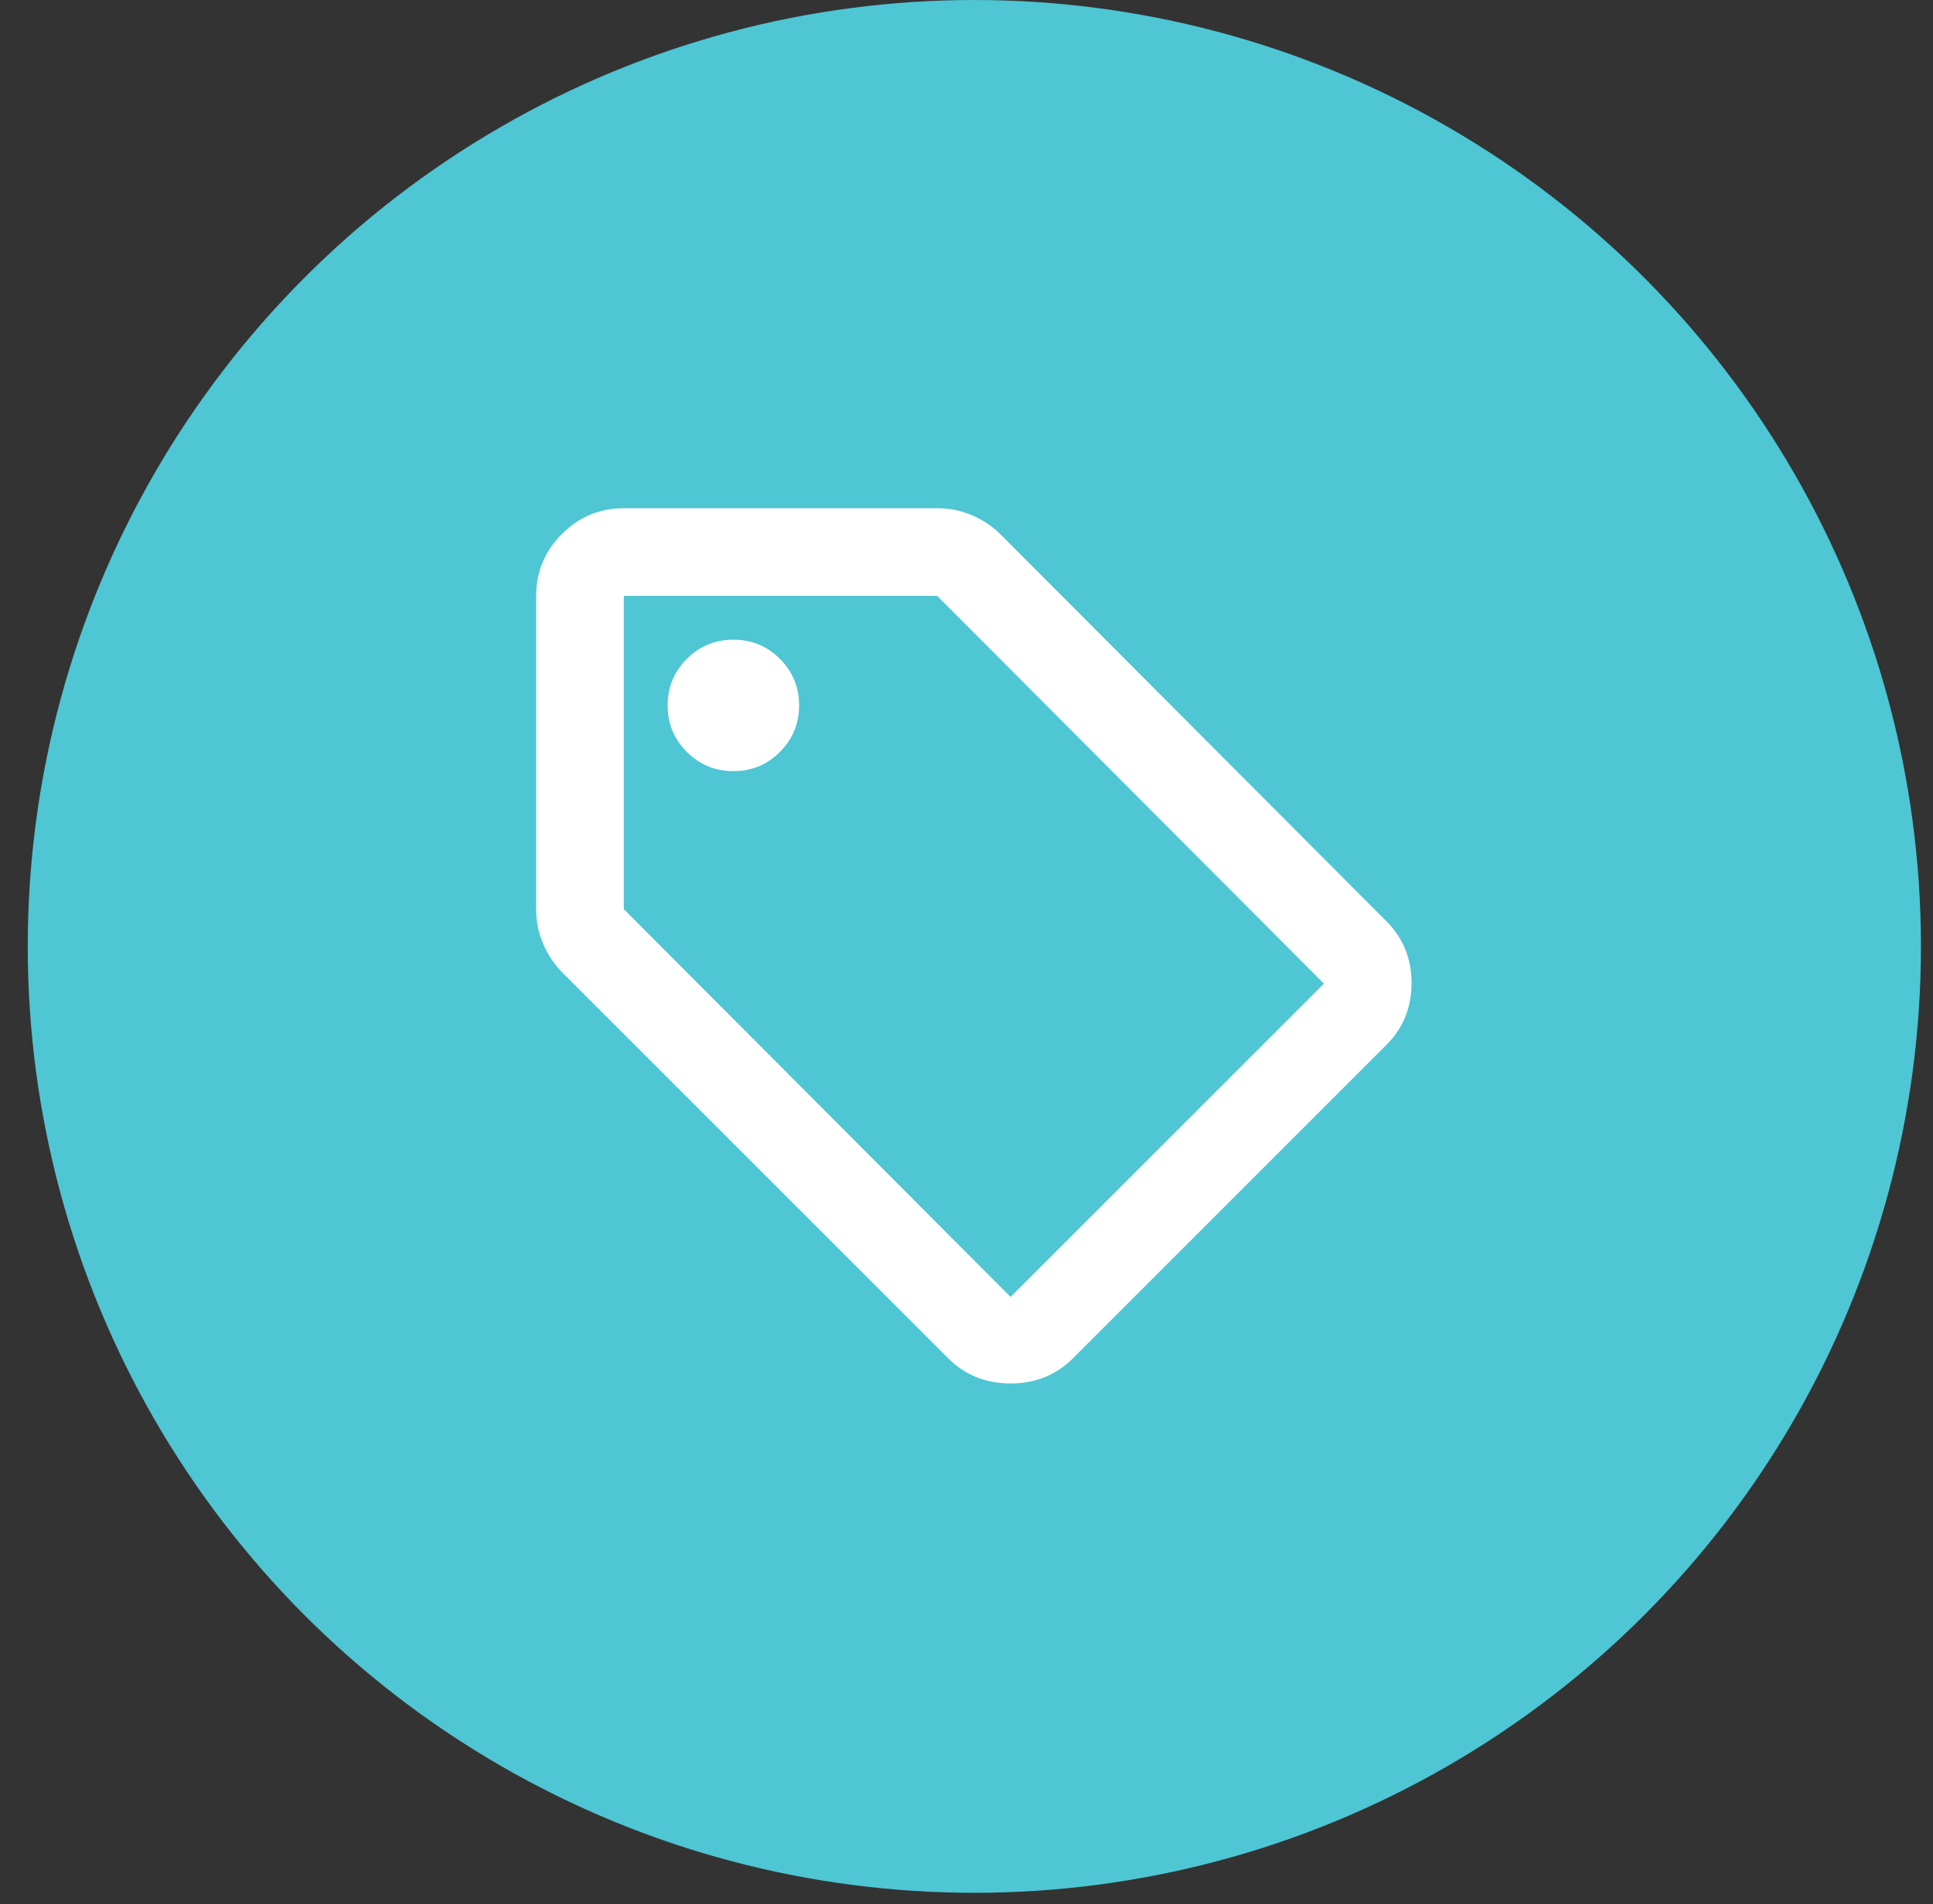
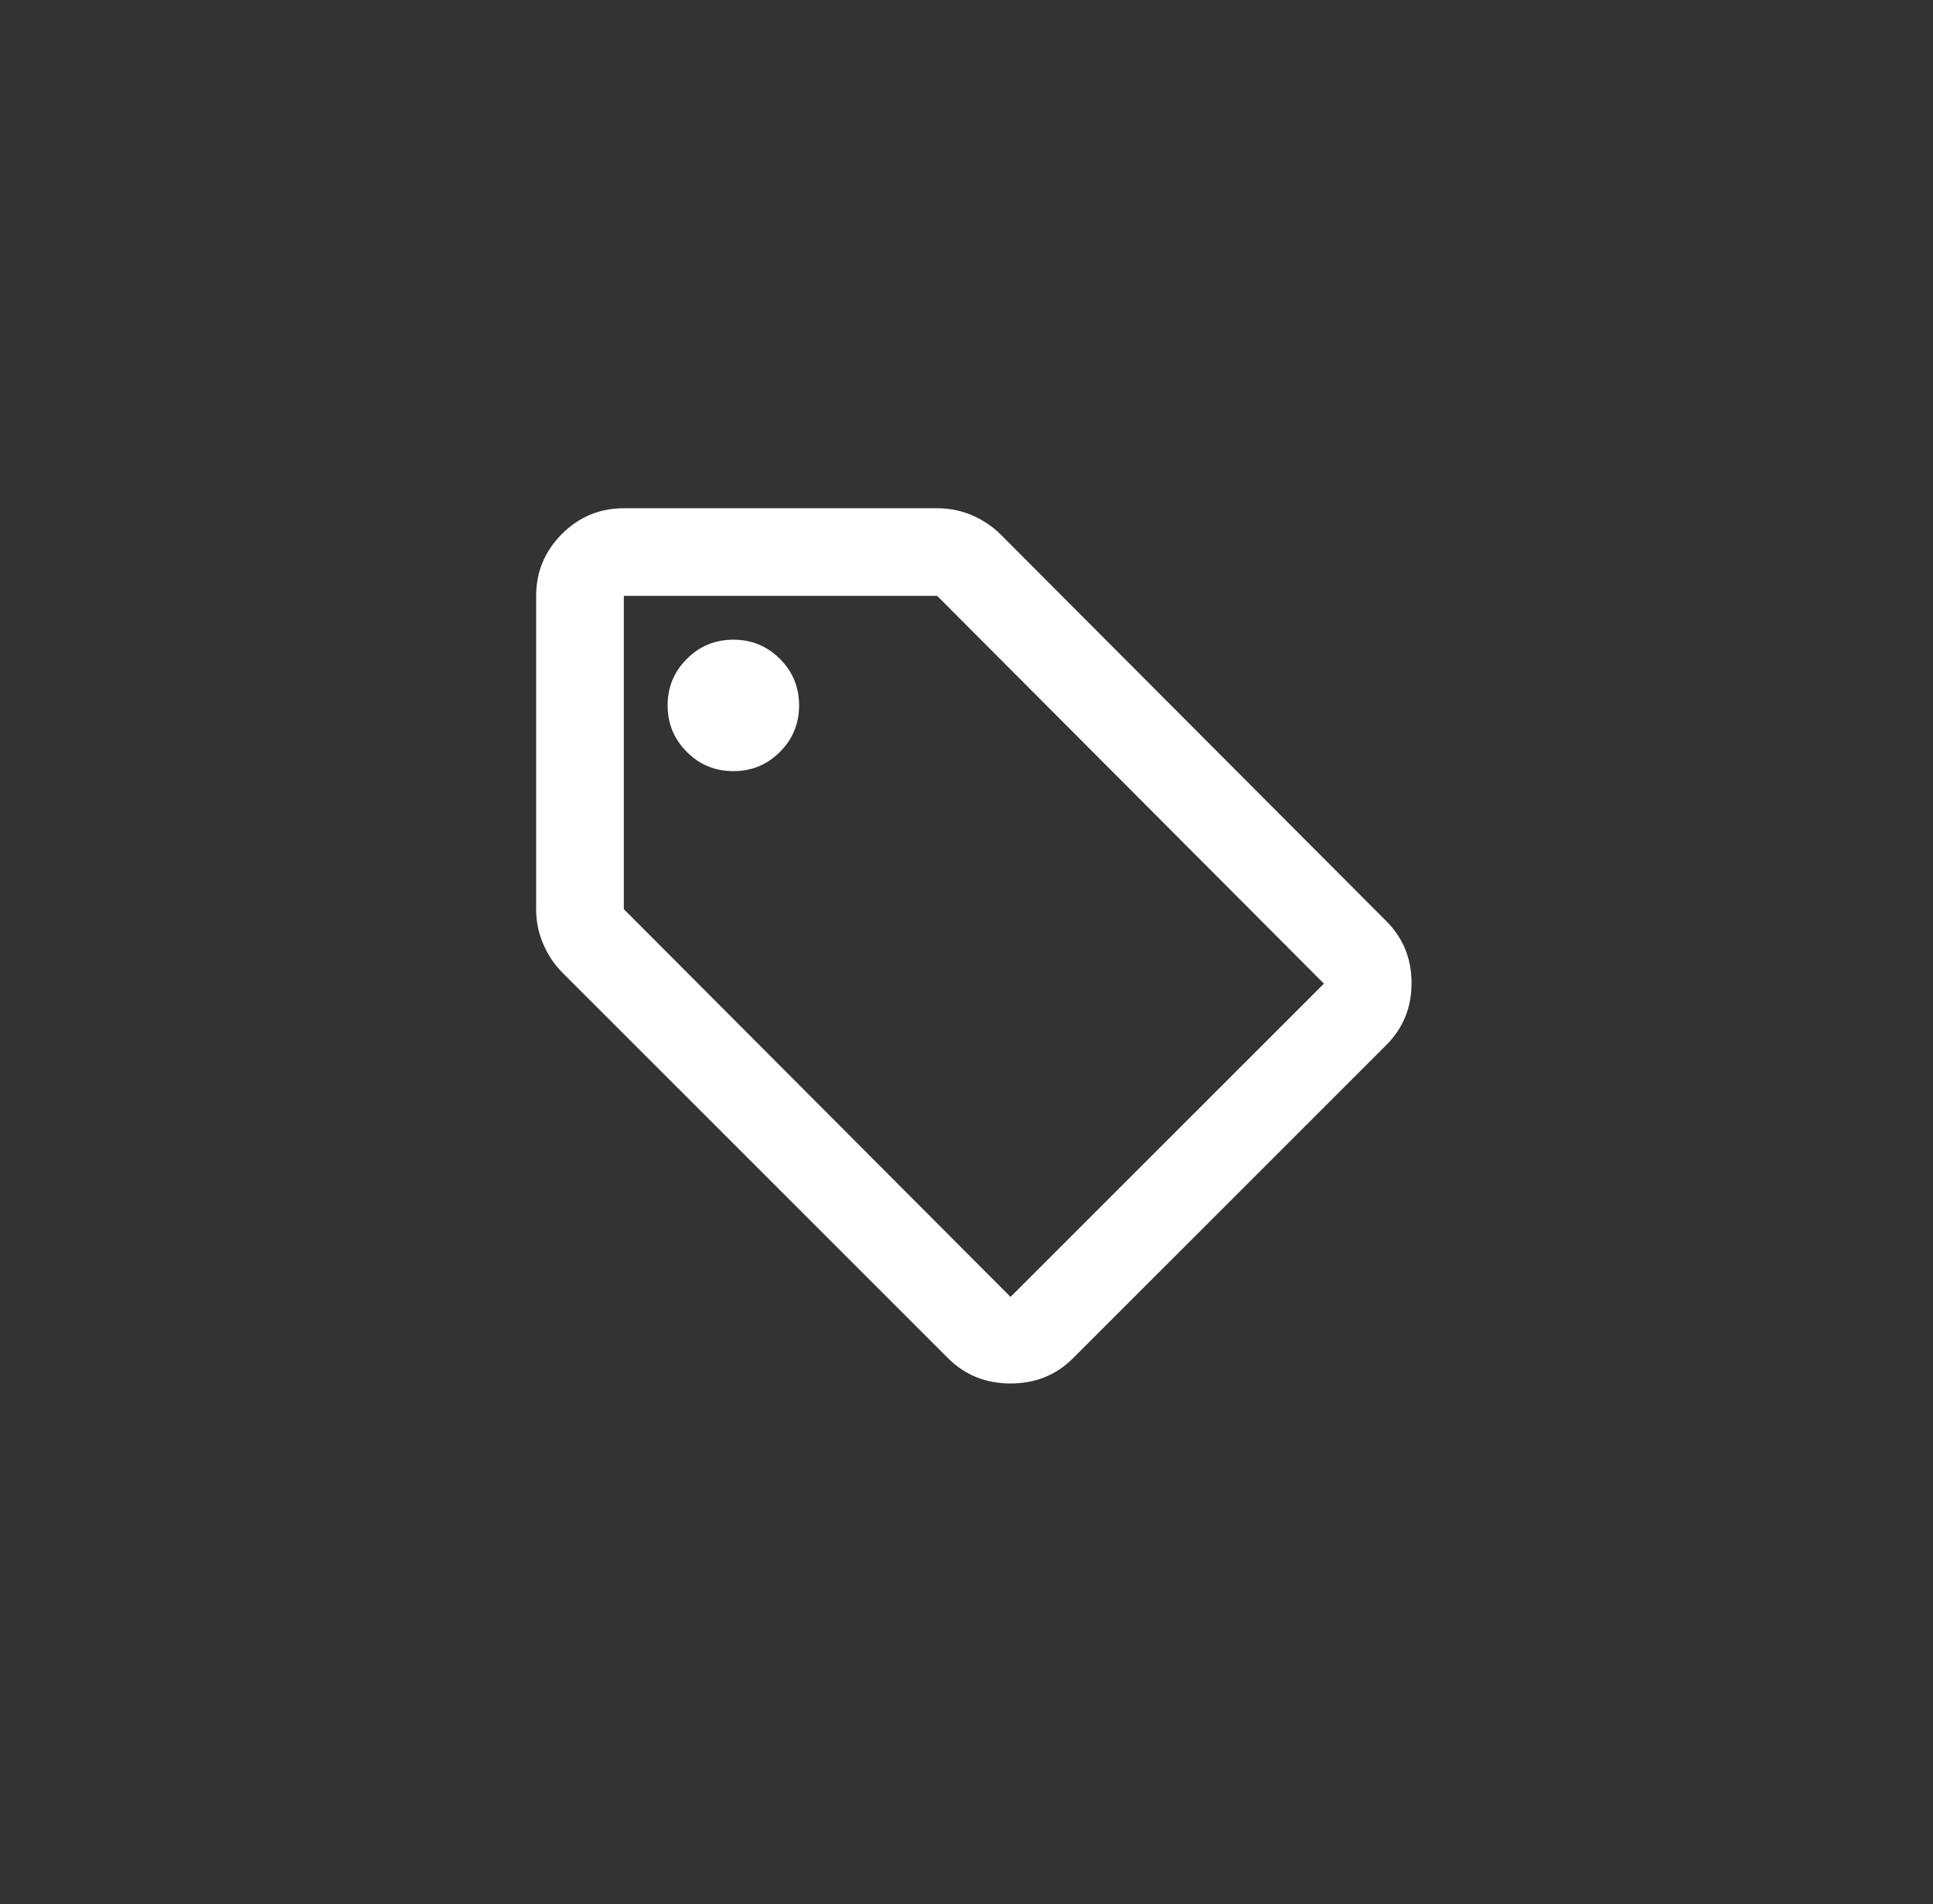
<svg xmlns="http://www.w3.org/2000/svg" width="68" height="67" viewBox="0 0 68 67" fill="none">
  <rect x="0" y="0" width="68" height="67" fill="#333333" stroke="none" />
-   <ellipse cx="34.276" cy="33.3" rx="33.3" ry="33.3" fill="#4EC6D4" />
  <mask id="mask0_1128_1859" style="mask-type:alpha" maskUnits="userSpaceOnUse" x="15" y="14" width="38" height="38">
    <rect x="15.777" y="14.797" width="37" height="37" fill="#D9D9D9" />
  </mask>
  <g mask="url(#mask0_1128_1859)">
    <path d="M37.747 47.791C37.156 48.382 36.424 48.678 35.55 48.678C34.676 48.678 33.944 48.382 33.353 47.791L19.786 34.224C19.504 33.942 19.279 33.608 19.113 33.222C18.945 32.837 18.861 32.426 18.861 31.989V20.966C18.861 20.118 19.164 19.392 19.768 18.788C20.371 18.184 21.097 17.883 21.945 17.883H32.968C33.404 17.883 33.816 17.966 34.201 18.133C34.586 18.3 34.92 18.525 35.203 18.808L48.77 32.413C49.361 33.004 49.656 33.73 49.656 34.59C49.656 35.451 49.361 36.177 48.77 36.768L37.747 47.791ZM35.55 45.633L46.573 34.61L32.968 20.966H21.945V31.989L35.55 45.633ZM25.799 27.133C26.441 27.133 26.987 26.908 27.436 26.457C27.886 26.008 28.111 25.463 28.111 24.82C28.111 24.178 27.886 23.632 27.436 23.183C26.987 22.733 26.441 22.508 25.799 22.508C25.157 22.508 24.611 22.733 24.162 23.183C23.712 23.632 23.486 24.178 23.486 24.82C23.486 25.463 23.712 26.008 24.162 26.457C24.611 26.908 25.157 27.133 25.799 27.133Z" fill="white" />
  </g>
</svg>